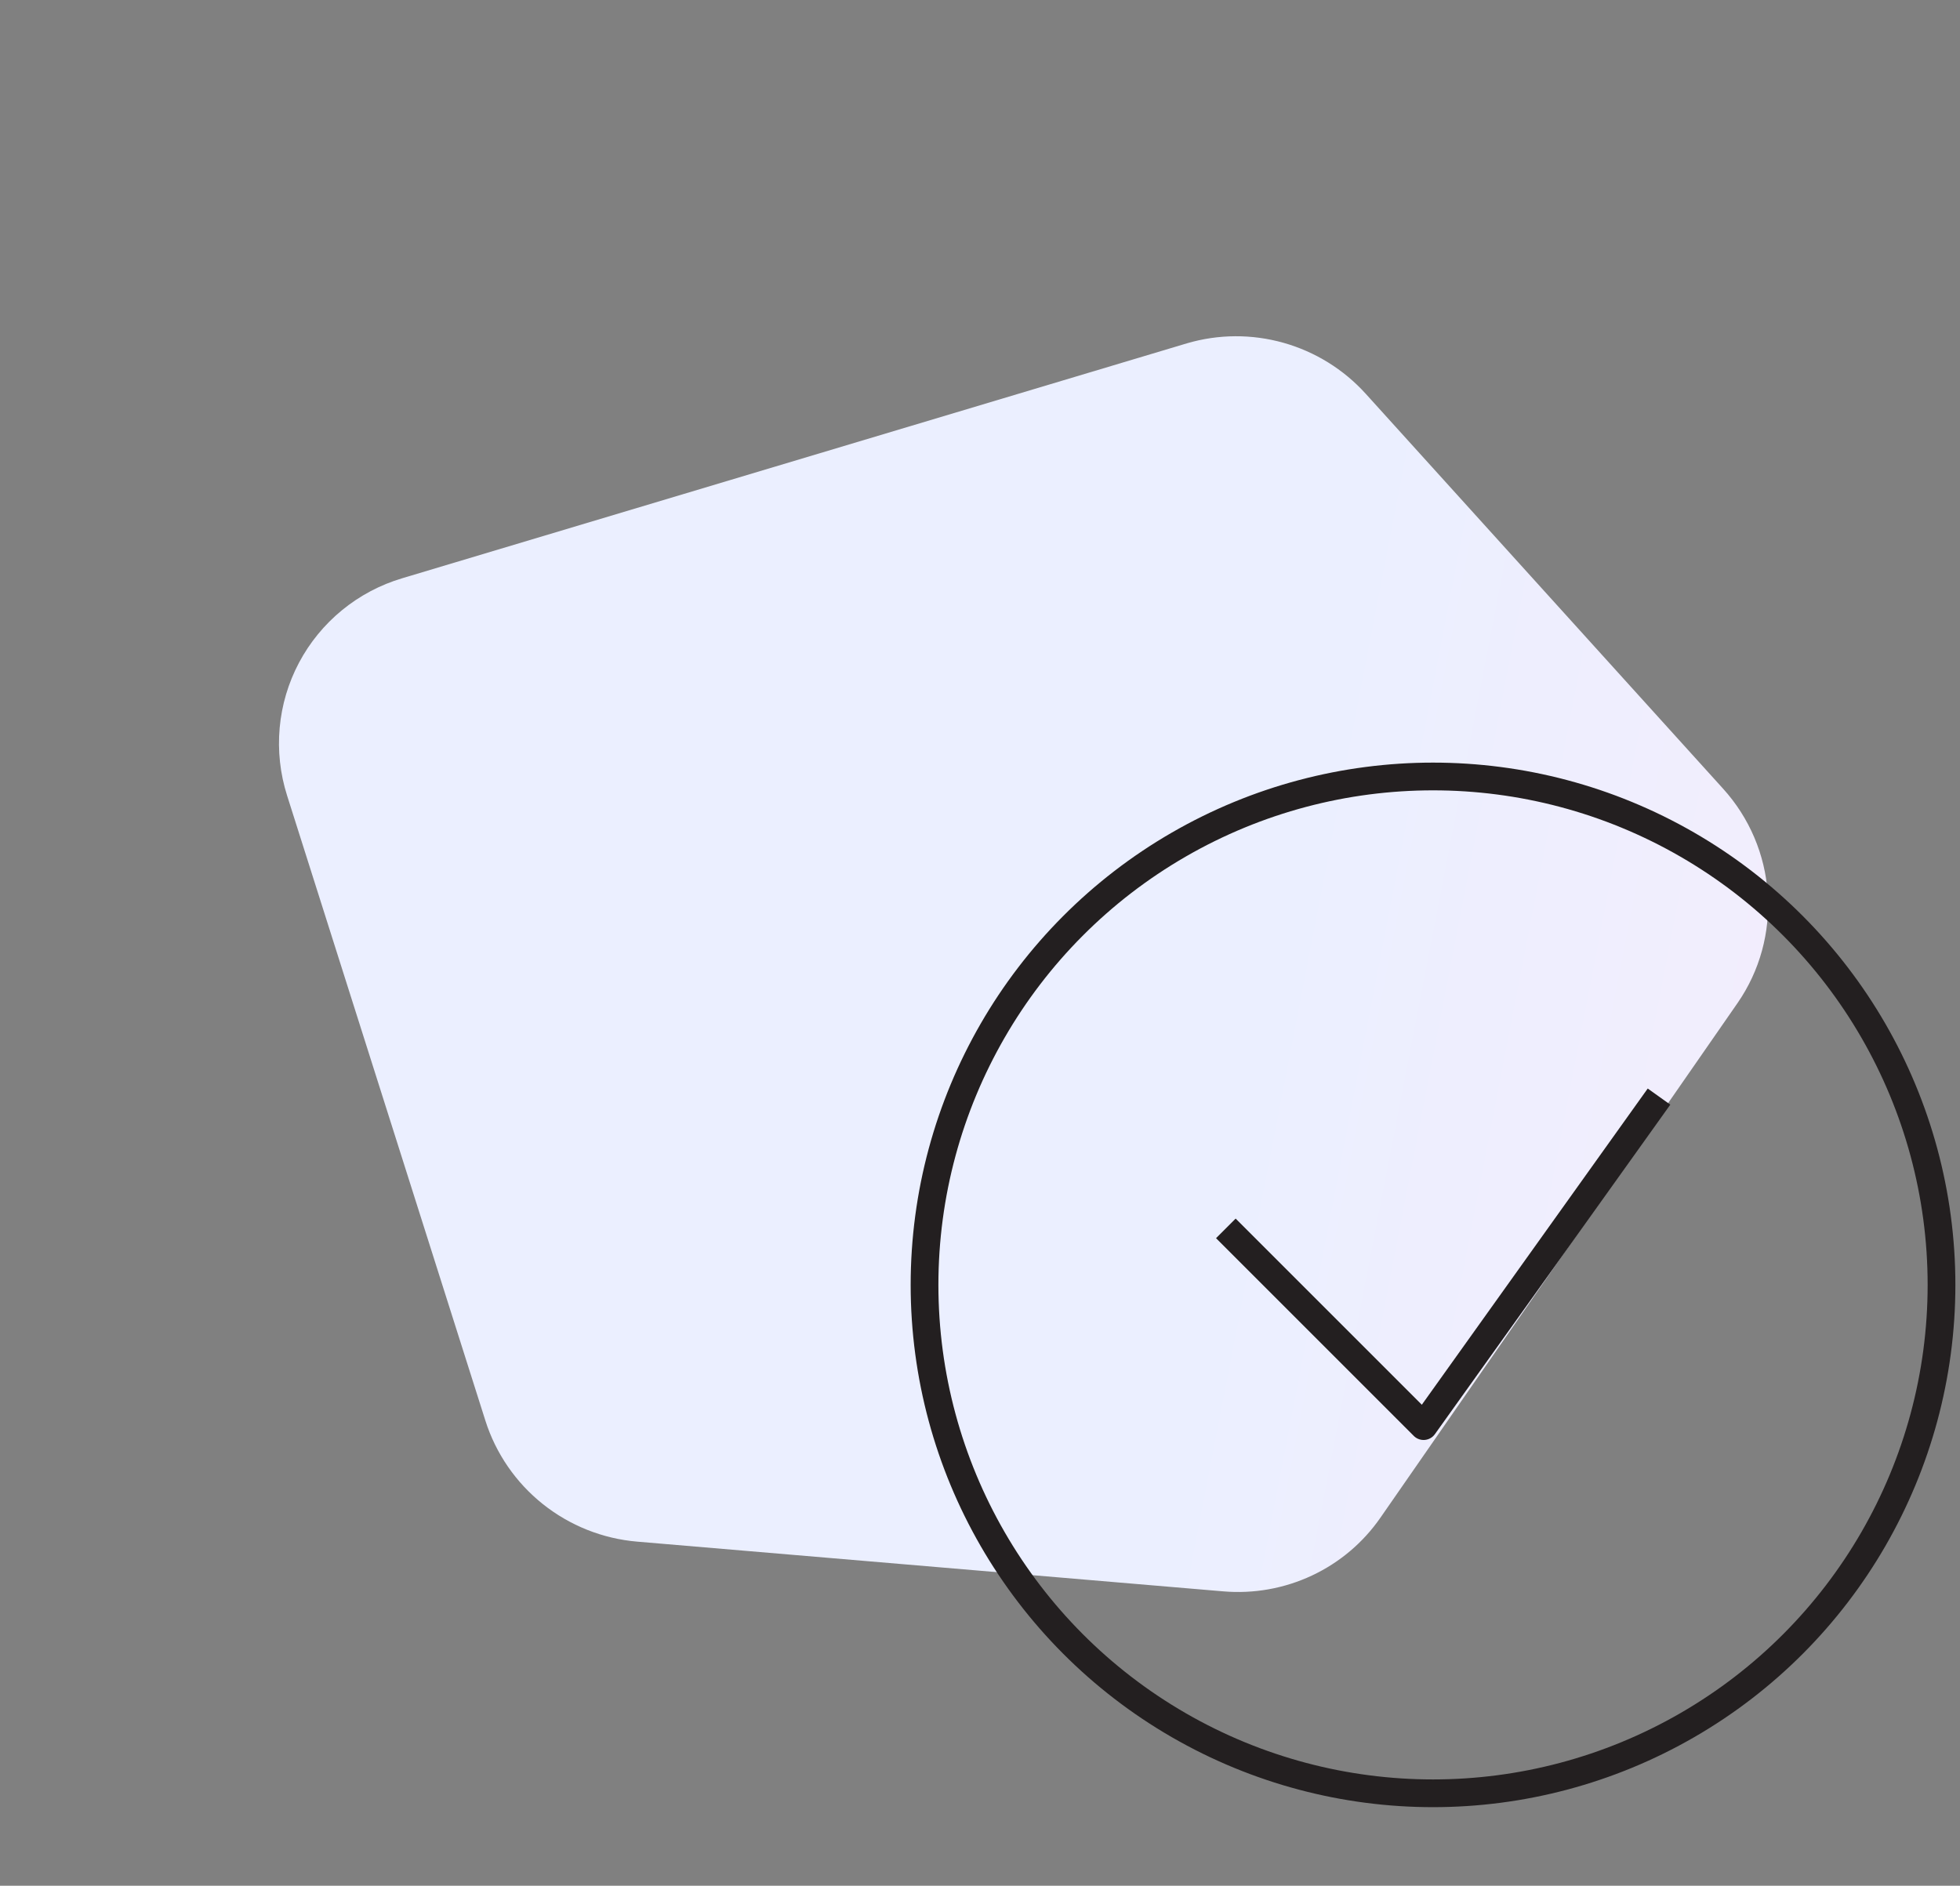
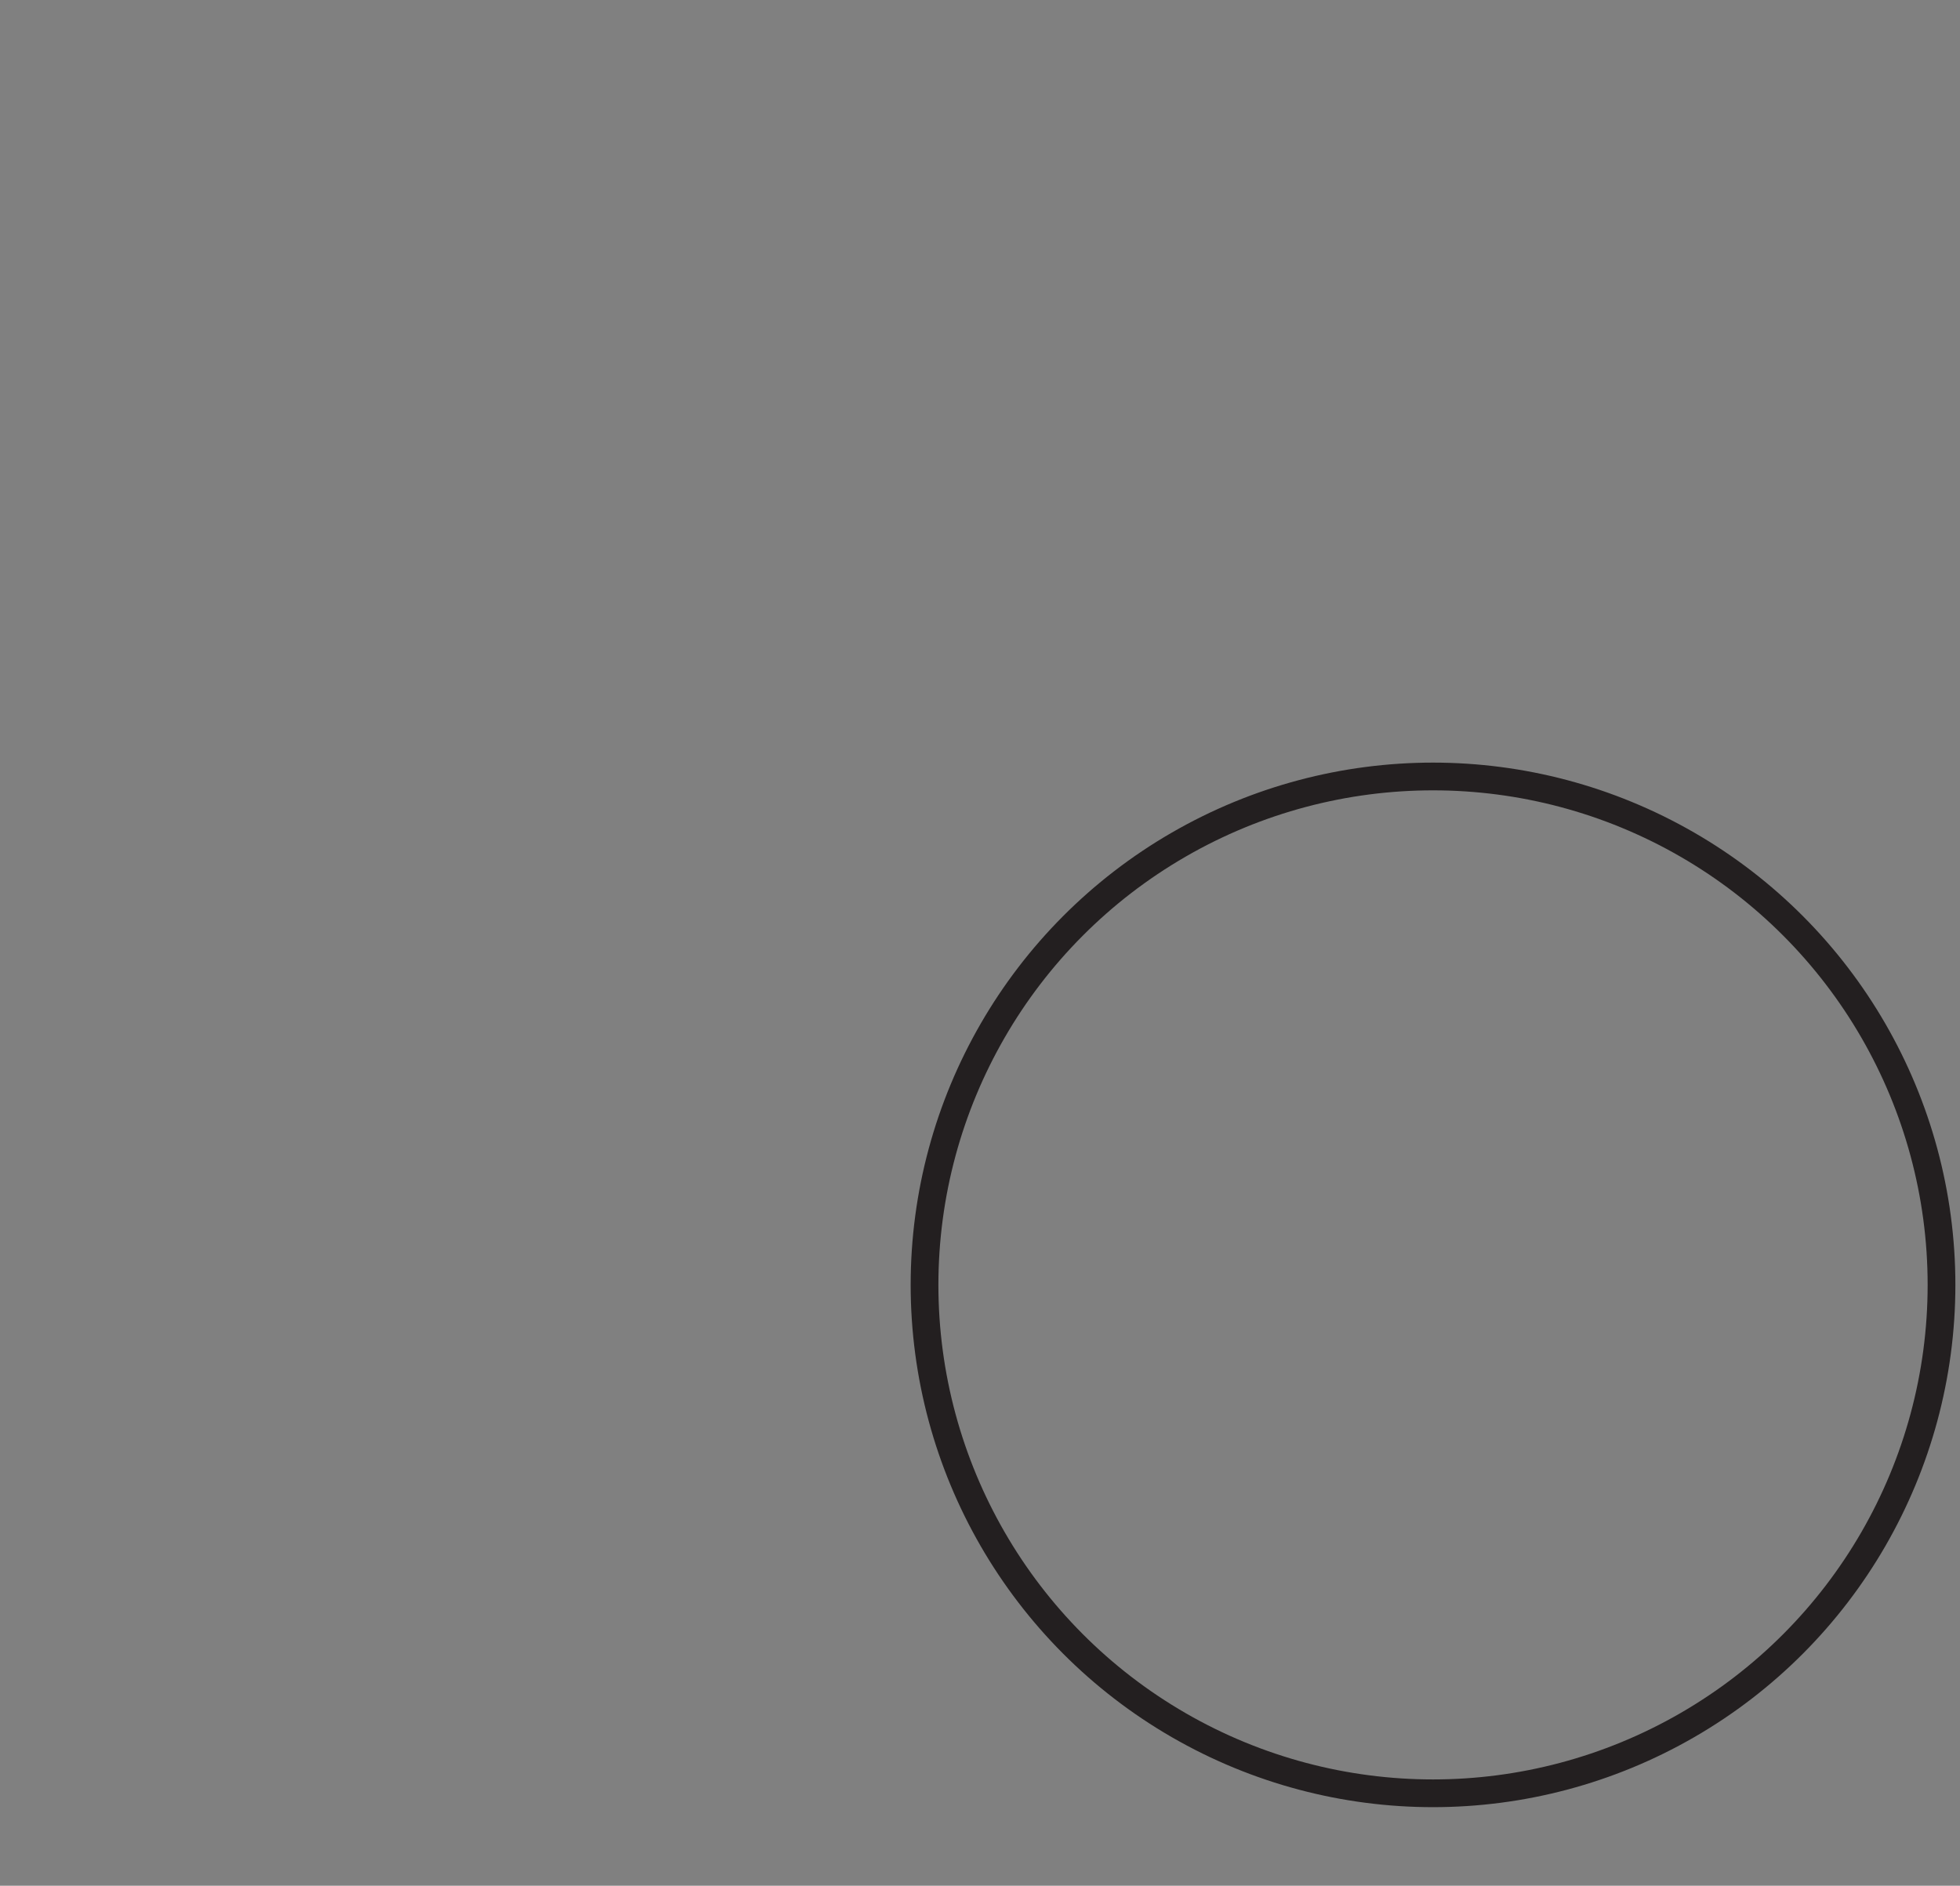
<svg xmlns="http://www.w3.org/2000/svg" width="106" height="102" viewBox="0 0 106 102" fill="none">
  <rect x="0" y="0" width="106" height="102" fill="#808080" stroke="none" />
-   <path d="M73.855 21.293L93.187 42.66C94.608 44.228 95.458 46.224 95.601 48.327C95.743 50.429 95.171 52.515 93.975 54.247L74.66 82.086C73.724 83.439 72.444 84.522 70.95 85.222C69.457 85.923 67.802 86.218 66.153 86.077L34.453 83.387C32.592 83.228 30.818 82.521 29.357 81.356C27.896 80.19 26.815 78.62 26.251 76.844L15.525 43.028C15.15 41.846 15.014 40.602 15.125 39.369C15.236 38.136 15.591 36.939 16.17 35.846C16.75 34.753 17.541 33.787 18.499 33.003C19.457 32.218 20.563 31.632 21.752 31.278L64.193 18.57C65.893 18.07 67.702 18.06 69.412 18.542C71.122 19.024 72.663 19.978 73.855 21.293Z" fill="url(#paint0_linear_491_4832)" />
-   <path d="M66.296 66.444L76.99 77.139L89.722 59.315" stroke="#231F20" stroke-width="1.5" stroke-linejoin="round" />
  <circle cx="77.5" cy="69.5" r="27.5" stroke="#231F20" stroke-width="1.5" stroke-linejoin="round" />
  <defs>
    <linearGradient id="paint0_linear_491_4832" x1="36.585" y1="38.187" x2="118.806" y2="54.095" gradientUnits="userSpaceOnUse">
      <stop offset="0.409" stop-color="#EBEFFF" />
      <stop offset="1" stop-color="#F8ECFB" />
    </linearGradient>
  </defs>
</svg>